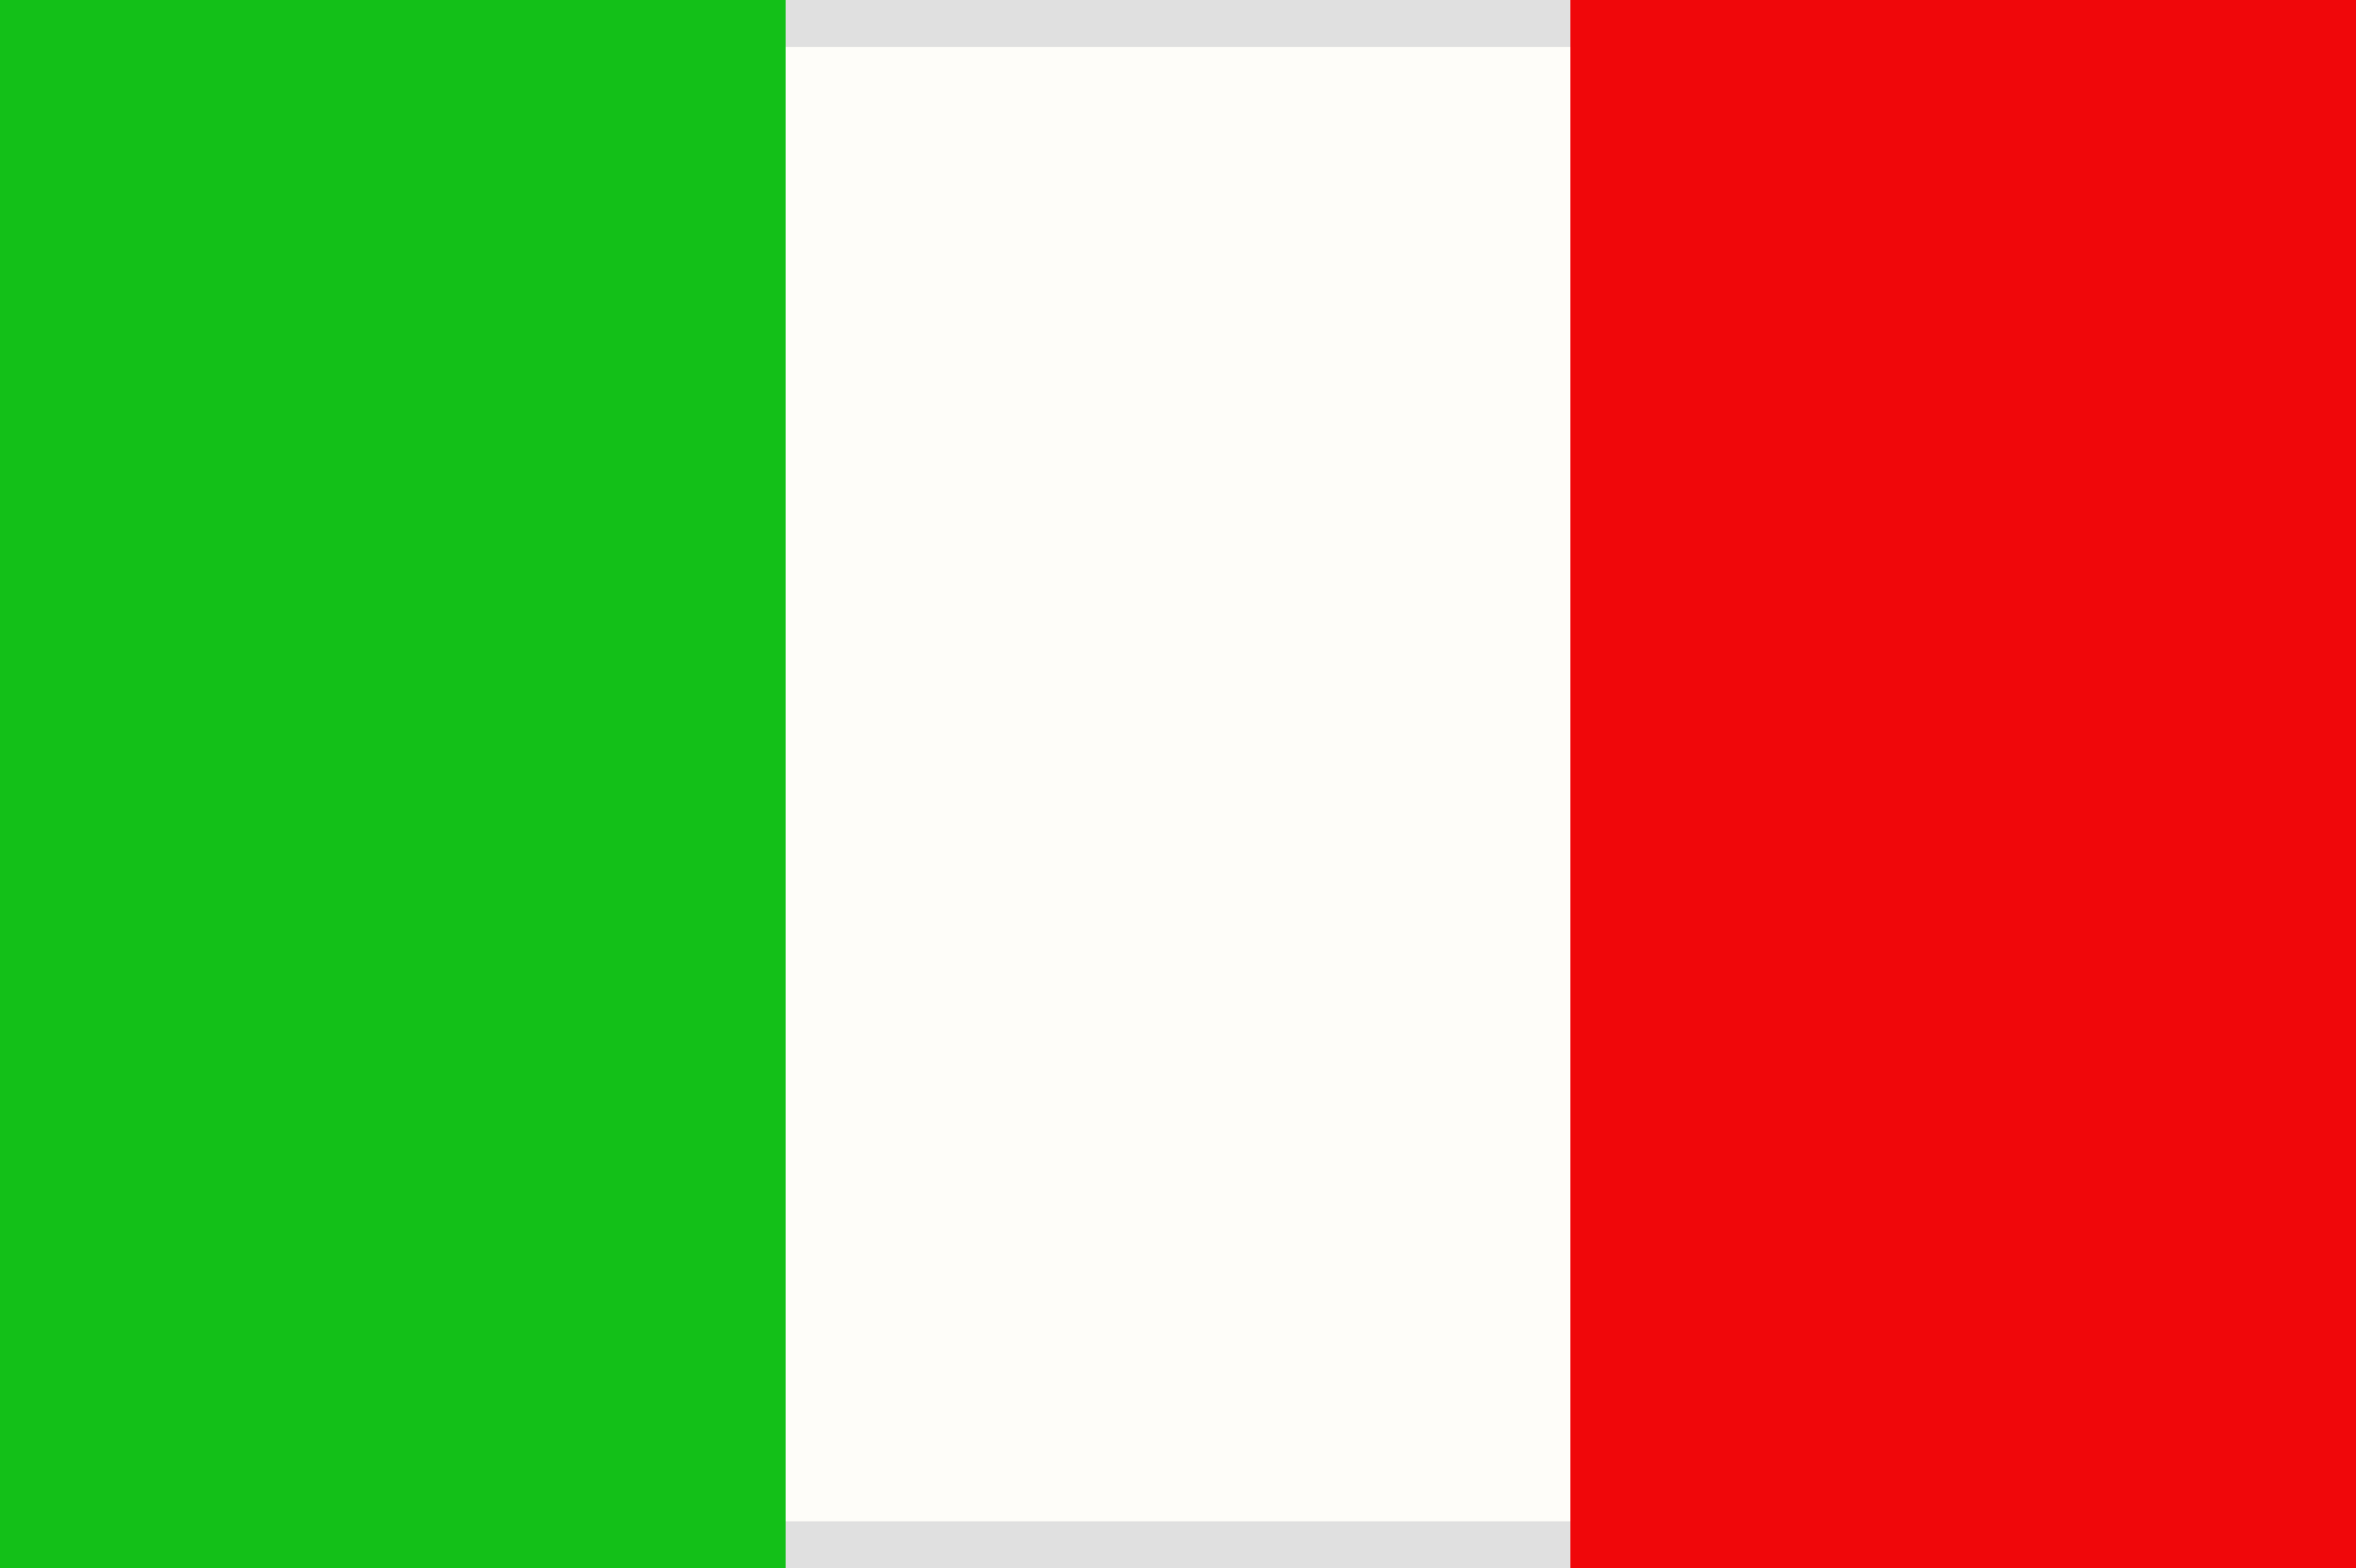
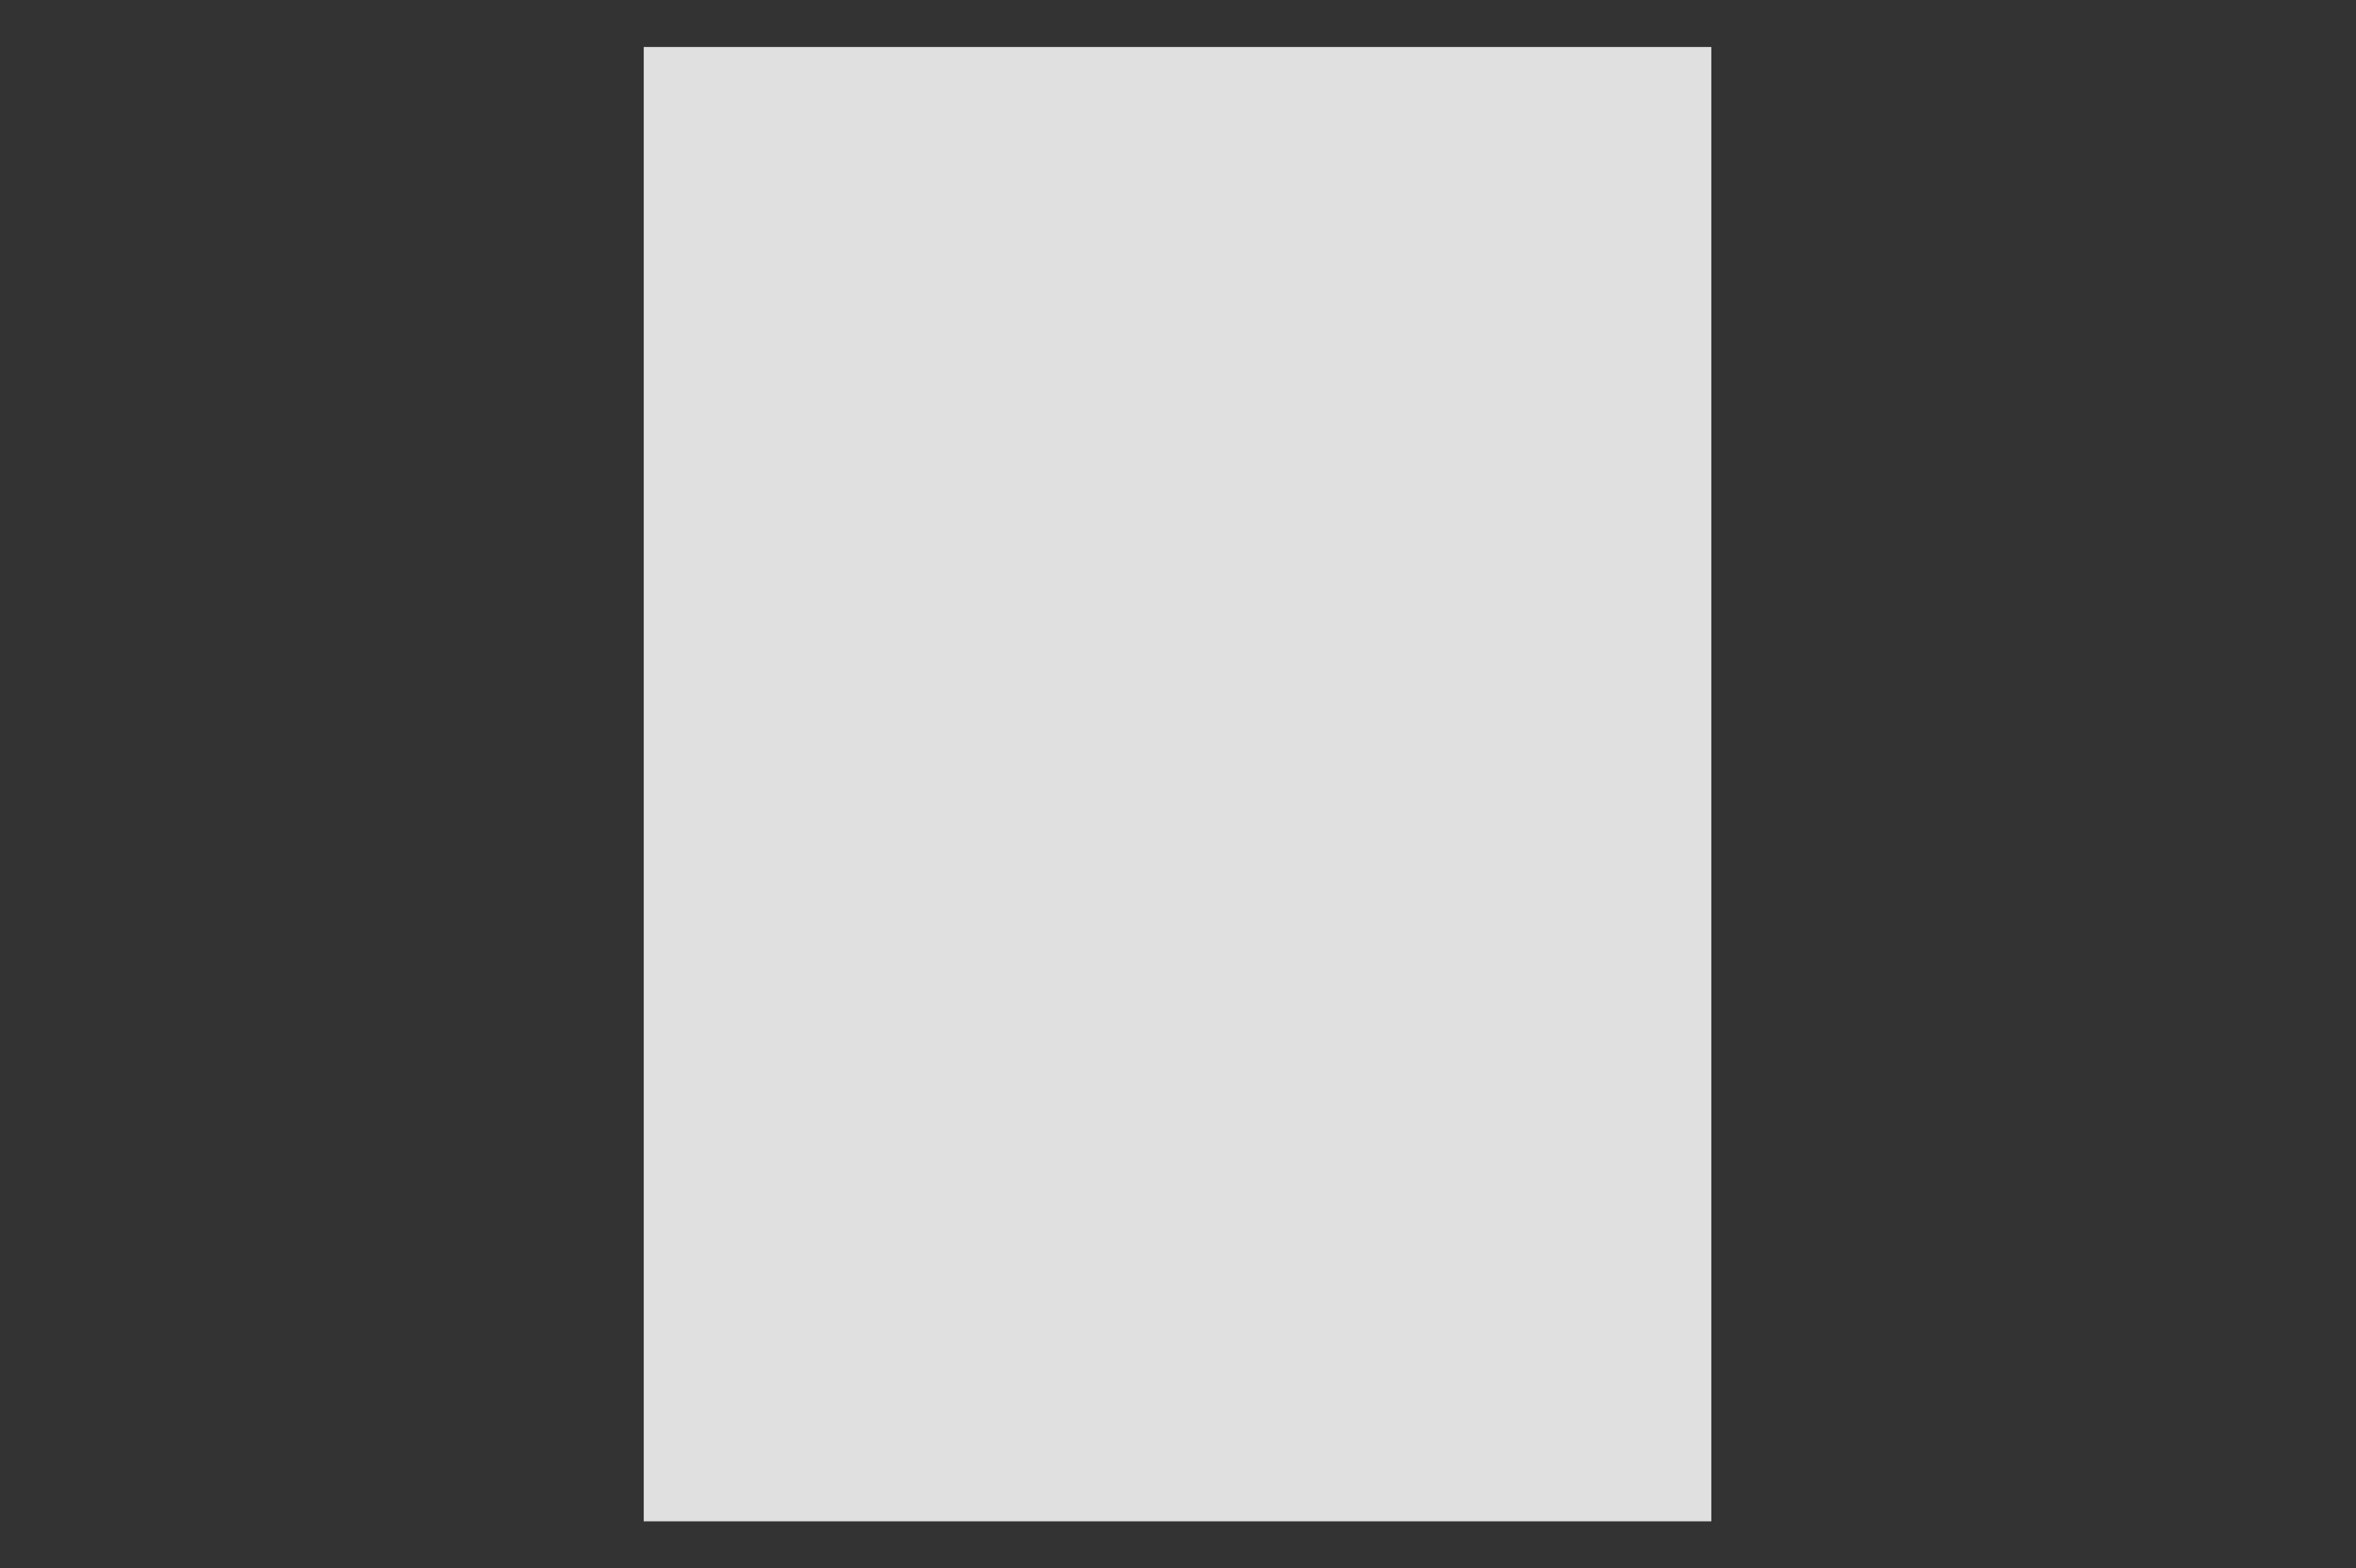
<svg xmlns="http://www.w3.org/2000/svg" id="Layer_1" data-name="Layer 1" viewBox="0 0 25.07 16.69">
  <rect x="0" y="0" width="25.07" height="16.69" fill="#333333" stroke="none" />
  <defs>
    <style>.cls-1{fill:#fefdf9;}.cls-2{fill:#e0e0e0;}.cls-3{fill:#f0070a;}.cls-4{fill:#13c018;}</style>
  </defs>
  <title>italy</title>
  <g id="Capa_1" data-name="Capa 1">
-     <rect class="cls-1" x="6.6" y="0.25" width="11.85" height="16.19" />
-     <path class="cls-2" d="M18.21.5V16.19H6.85V.5H18.21m.5-.5H6.35V16.69H18.71Z" />
-     <rect class="cls-3" x="16.71" width="8.36" height="16.69" />
-     <rect class="cls-4" width="8.36" height="16.69" />
+     <path class="cls-2" d="M18.21.5V16.19H6.85V.5H18.21m.5-.5V16.69H18.71Z" />
  </g>
</svg>